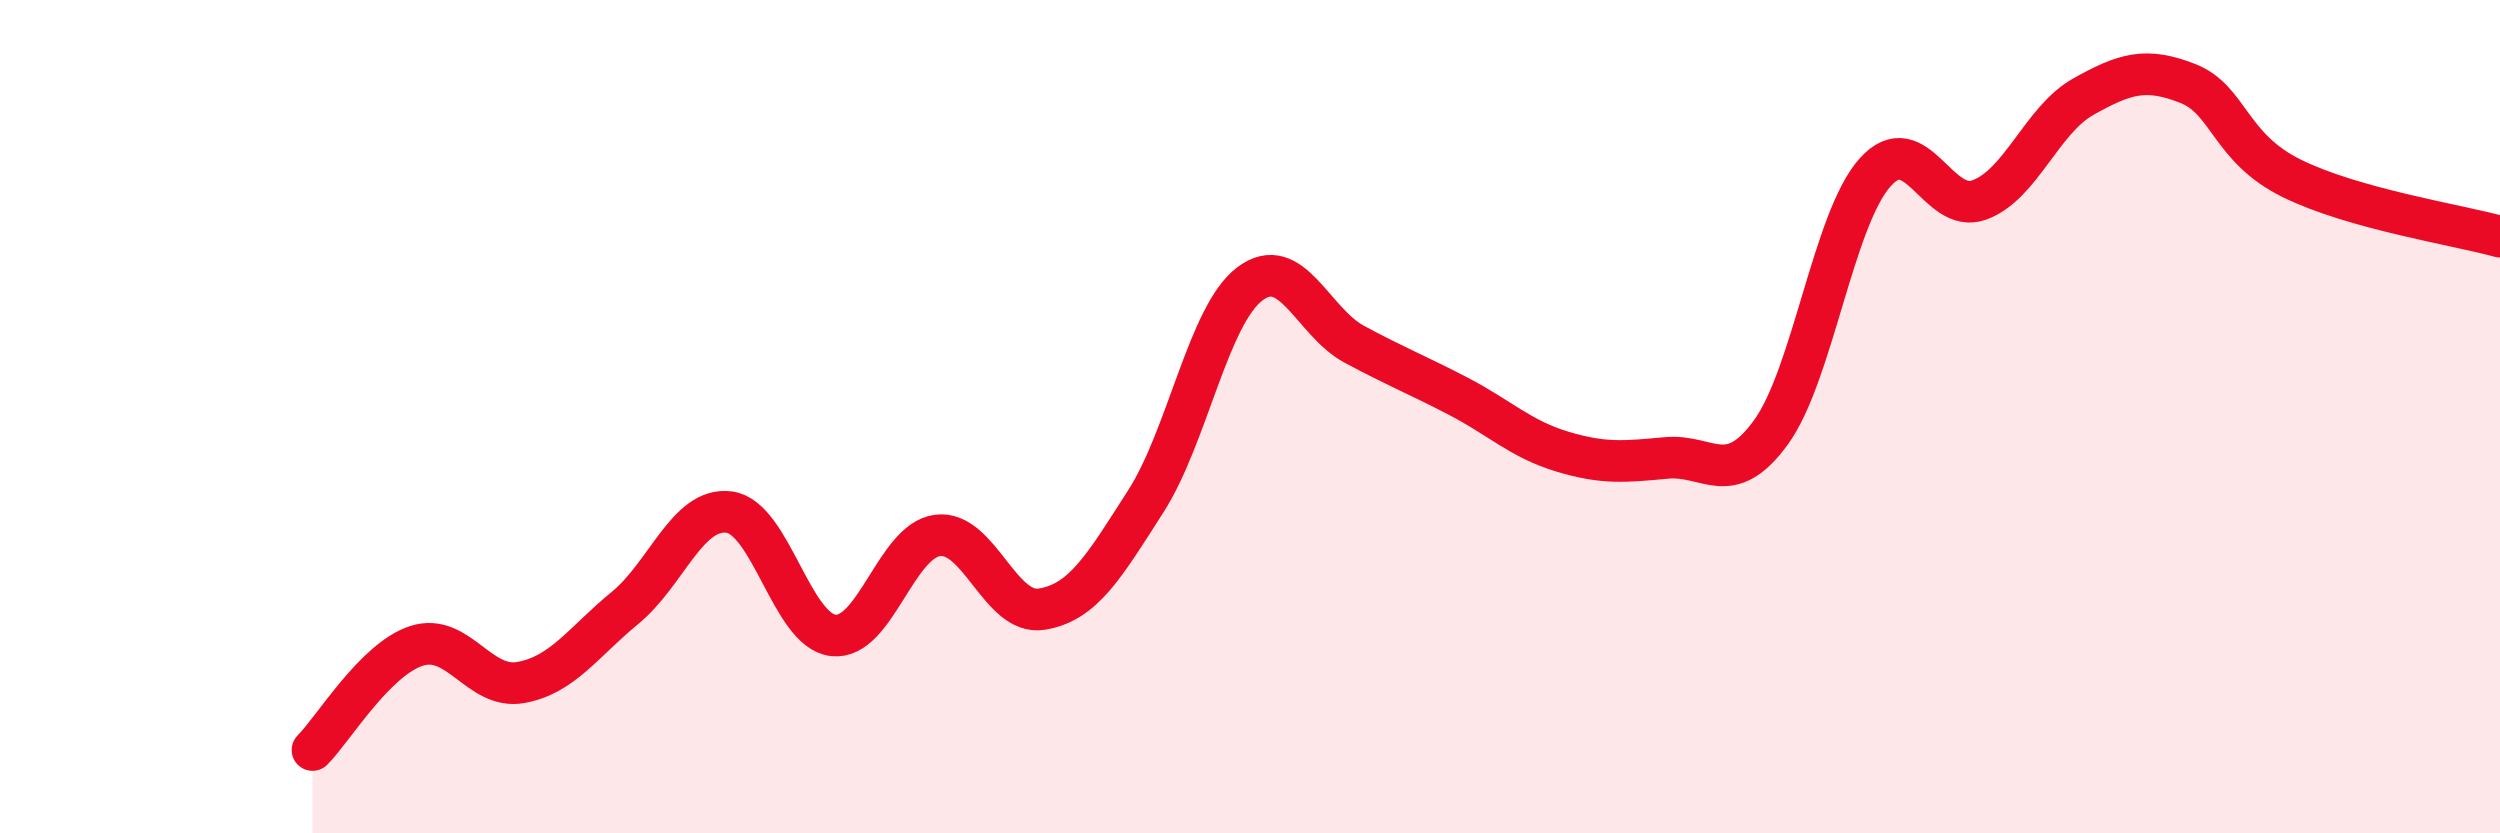
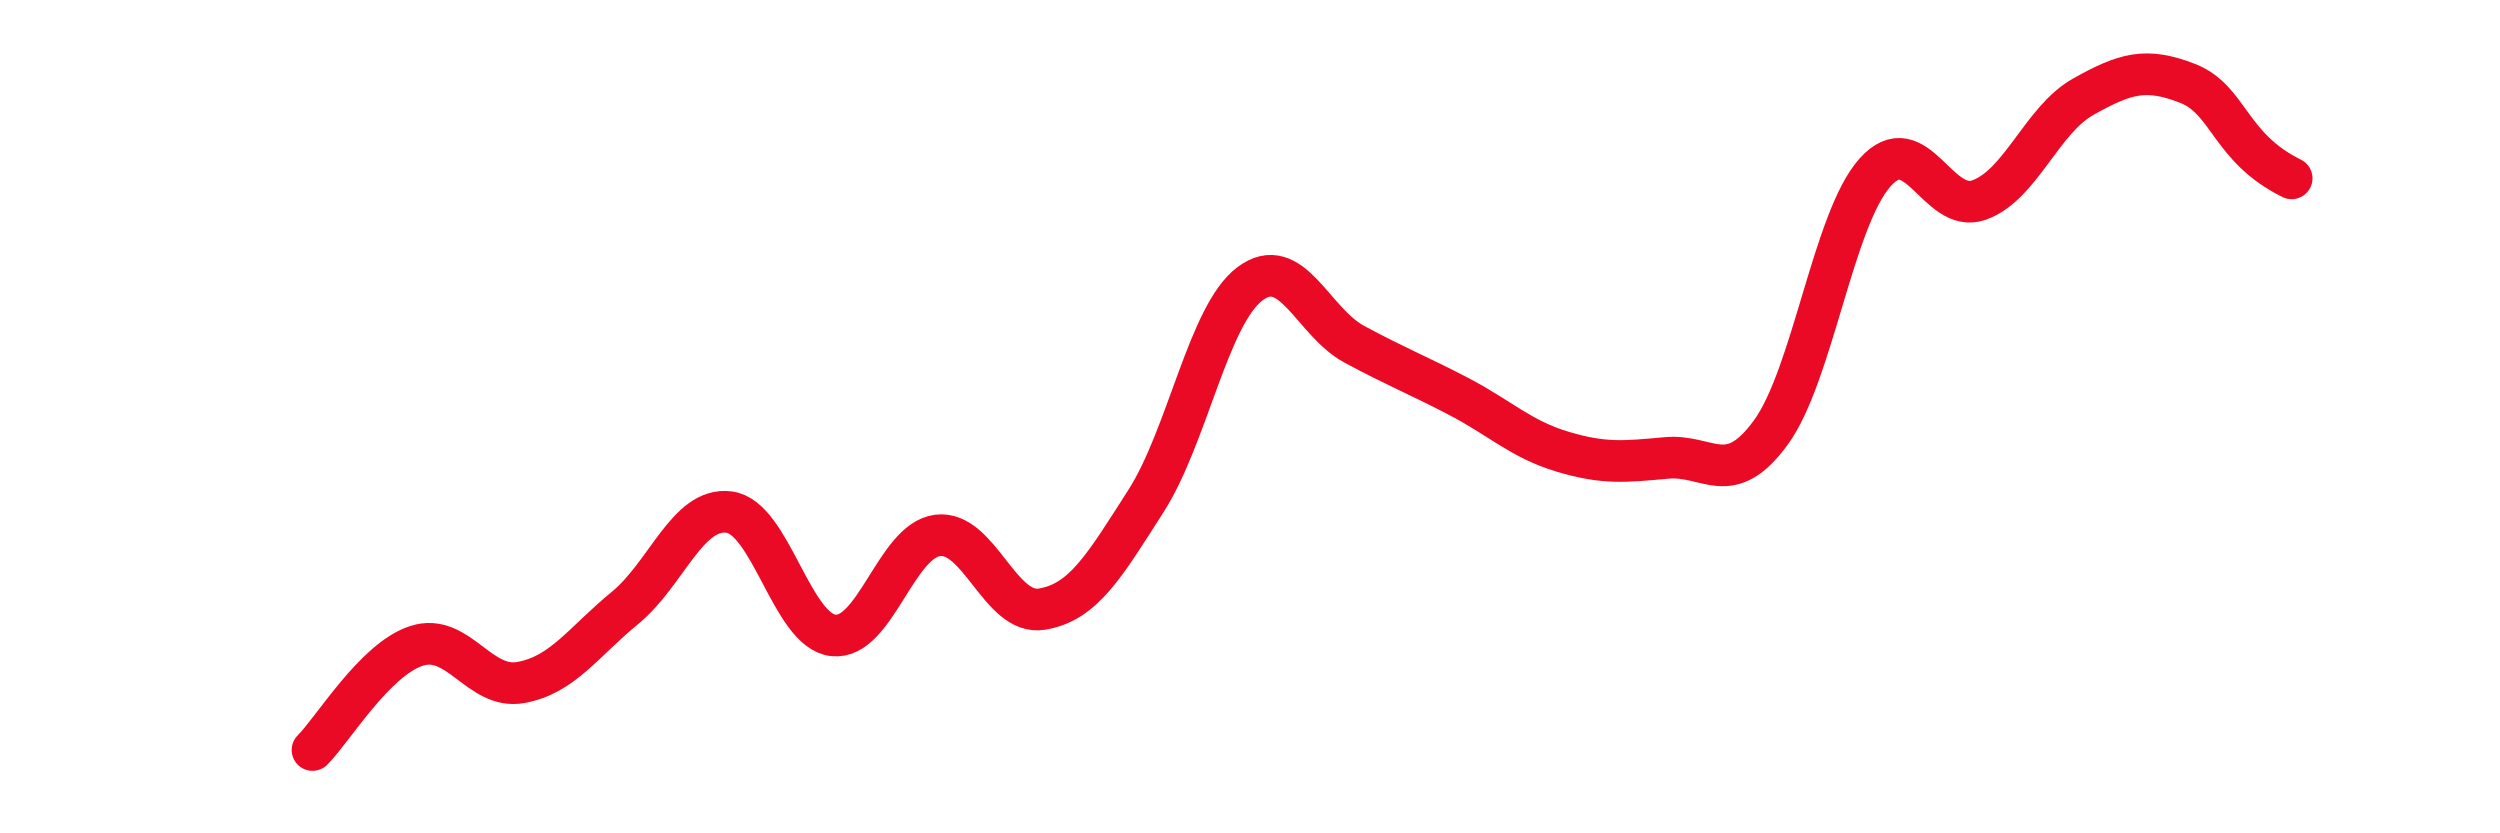
<svg xmlns="http://www.w3.org/2000/svg" width="60" height="20" viewBox="0 0 60 20">
-   <path d="M 7.5,18 C 8,17.5 9,15.82 10,15.5 C 11,15.18 11.5,16.56 12.5,16.38 C 13.5,16.2 14,15.41 15,14.59 C 16,13.77 16.5,12.16 17.5,12.29 C 18.5,12.42 19,15.14 20,15.25 C 21,15.36 21.5,12.98 22.5,12.85 C 23.5,12.72 24,14.78 25,14.62 C 26,14.46 26.5,13.59 27.5,12.03 C 28.5,10.47 29,7.56 30,6.81 C 31,6.06 31.5,7.72 32.5,8.26 C 33.5,8.8 34,8.99 35,9.51 C 36,10.03 36.5,10.54 37.5,10.84 C 38.5,11.14 39,11.08 40,10.99 C 41,10.9 41.5,11.75 42.5,10.38 C 43.5,9.01 44,5.26 45,4.14 C 46,3.02 46.5,5.16 47.5,4.8 C 48.5,4.44 49,2.88 50,2.32 C 51,1.76 51.5,1.61 52.5,2 C 53.5,2.39 53.5,3.54 55,4.28 C 56.5,5.02 59,5.4 60,5.68L60 20L7.5 20Z" fill="#EB0A25" opacity="0.1" stroke-linecap="round" stroke-linejoin="round" />
-   <path d="M 7.5,18 C 8,17.5 9,15.82 10,15.5 C 11,15.18 11.5,16.56 12.5,16.38 C 13.5,16.2 14,15.41 15,14.59 C 16,13.77 16.5,12.16 17.5,12.29 C 18.5,12.42 19,15.14 20,15.25 C 21,15.36 21.5,12.98 22.5,12.85 C 23.5,12.72 24,14.78 25,14.62 C 26,14.46 26.5,13.59 27.5,12.03 C 28.5,10.47 29,7.56 30,6.81 C 31,6.06 31.5,7.72 32.5,8.26 C 33.5,8.8 34,8.99 35,9.51 C 36,10.03 36.5,10.54 37.5,10.84 C 38.5,11.14 39,11.08 40,10.99 C 41,10.9 41.5,11.75 42.5,10.38 C 43.5,9.01 44,5.26 45,4.14 C 46,3.02 46.5,5.16 47.5,4.8 C 48.5,4.44 49,2.88 50,2.32 C 51,1.76 51.5,1.61 52.5,2 C 53.5,2.39 53.5,3.54 55,4.28 C 56.5,5.02 59,5.4 60,5.68" stroke="#EB0A25" stroke-width="1" fill="none" stroke-linecap="round" stroke-linejoin="round" />
+   <path d="M 7.5,18 C 8,17.5 9,15.82 10,15.5 C 11,15.18 11.5,16.56 12.5,16.38 C 13.5,16.2 14,15.41 15,14.59 C 16,13.77 16.5,12.16 17.5,12.29 C 18.5,12.42 19,15.14 20,15.25 C 21,15.36 21.5,12.98 22.5,12.85 C 23.5,12.72 24,14.78 25,14.62 C 26,14.46 26.5,13.59 27.5,12.03 C 28.5,10.47 29,7.56 30,6.81 C 31,6.06 31.5,7.72 32.5,8.26 C 33.5,8.8 34,8.99 35,9.51 C 36,10.03 36.5,10.54 37.5,10.84 C 38.5,11.14 39,11.08 40,10.99 C 41,10.9 41.5,11.75 42.5,10.38 C 43.5,9.01 44,5.26 45,4.14 C 46,3.02 46.5,5.16 47.5,4.8 C 48.5,4.44 49,2.88 50,2.32 C 51,1.76 51.5,1.61 52.5,2 C 53.5,2.39 53.5,3.54 55,4.28 " stroke="#EB0A25" stroke-width="1" fill="none" stroke-linecap="round" stroke-linejoin="round" />
</svg>